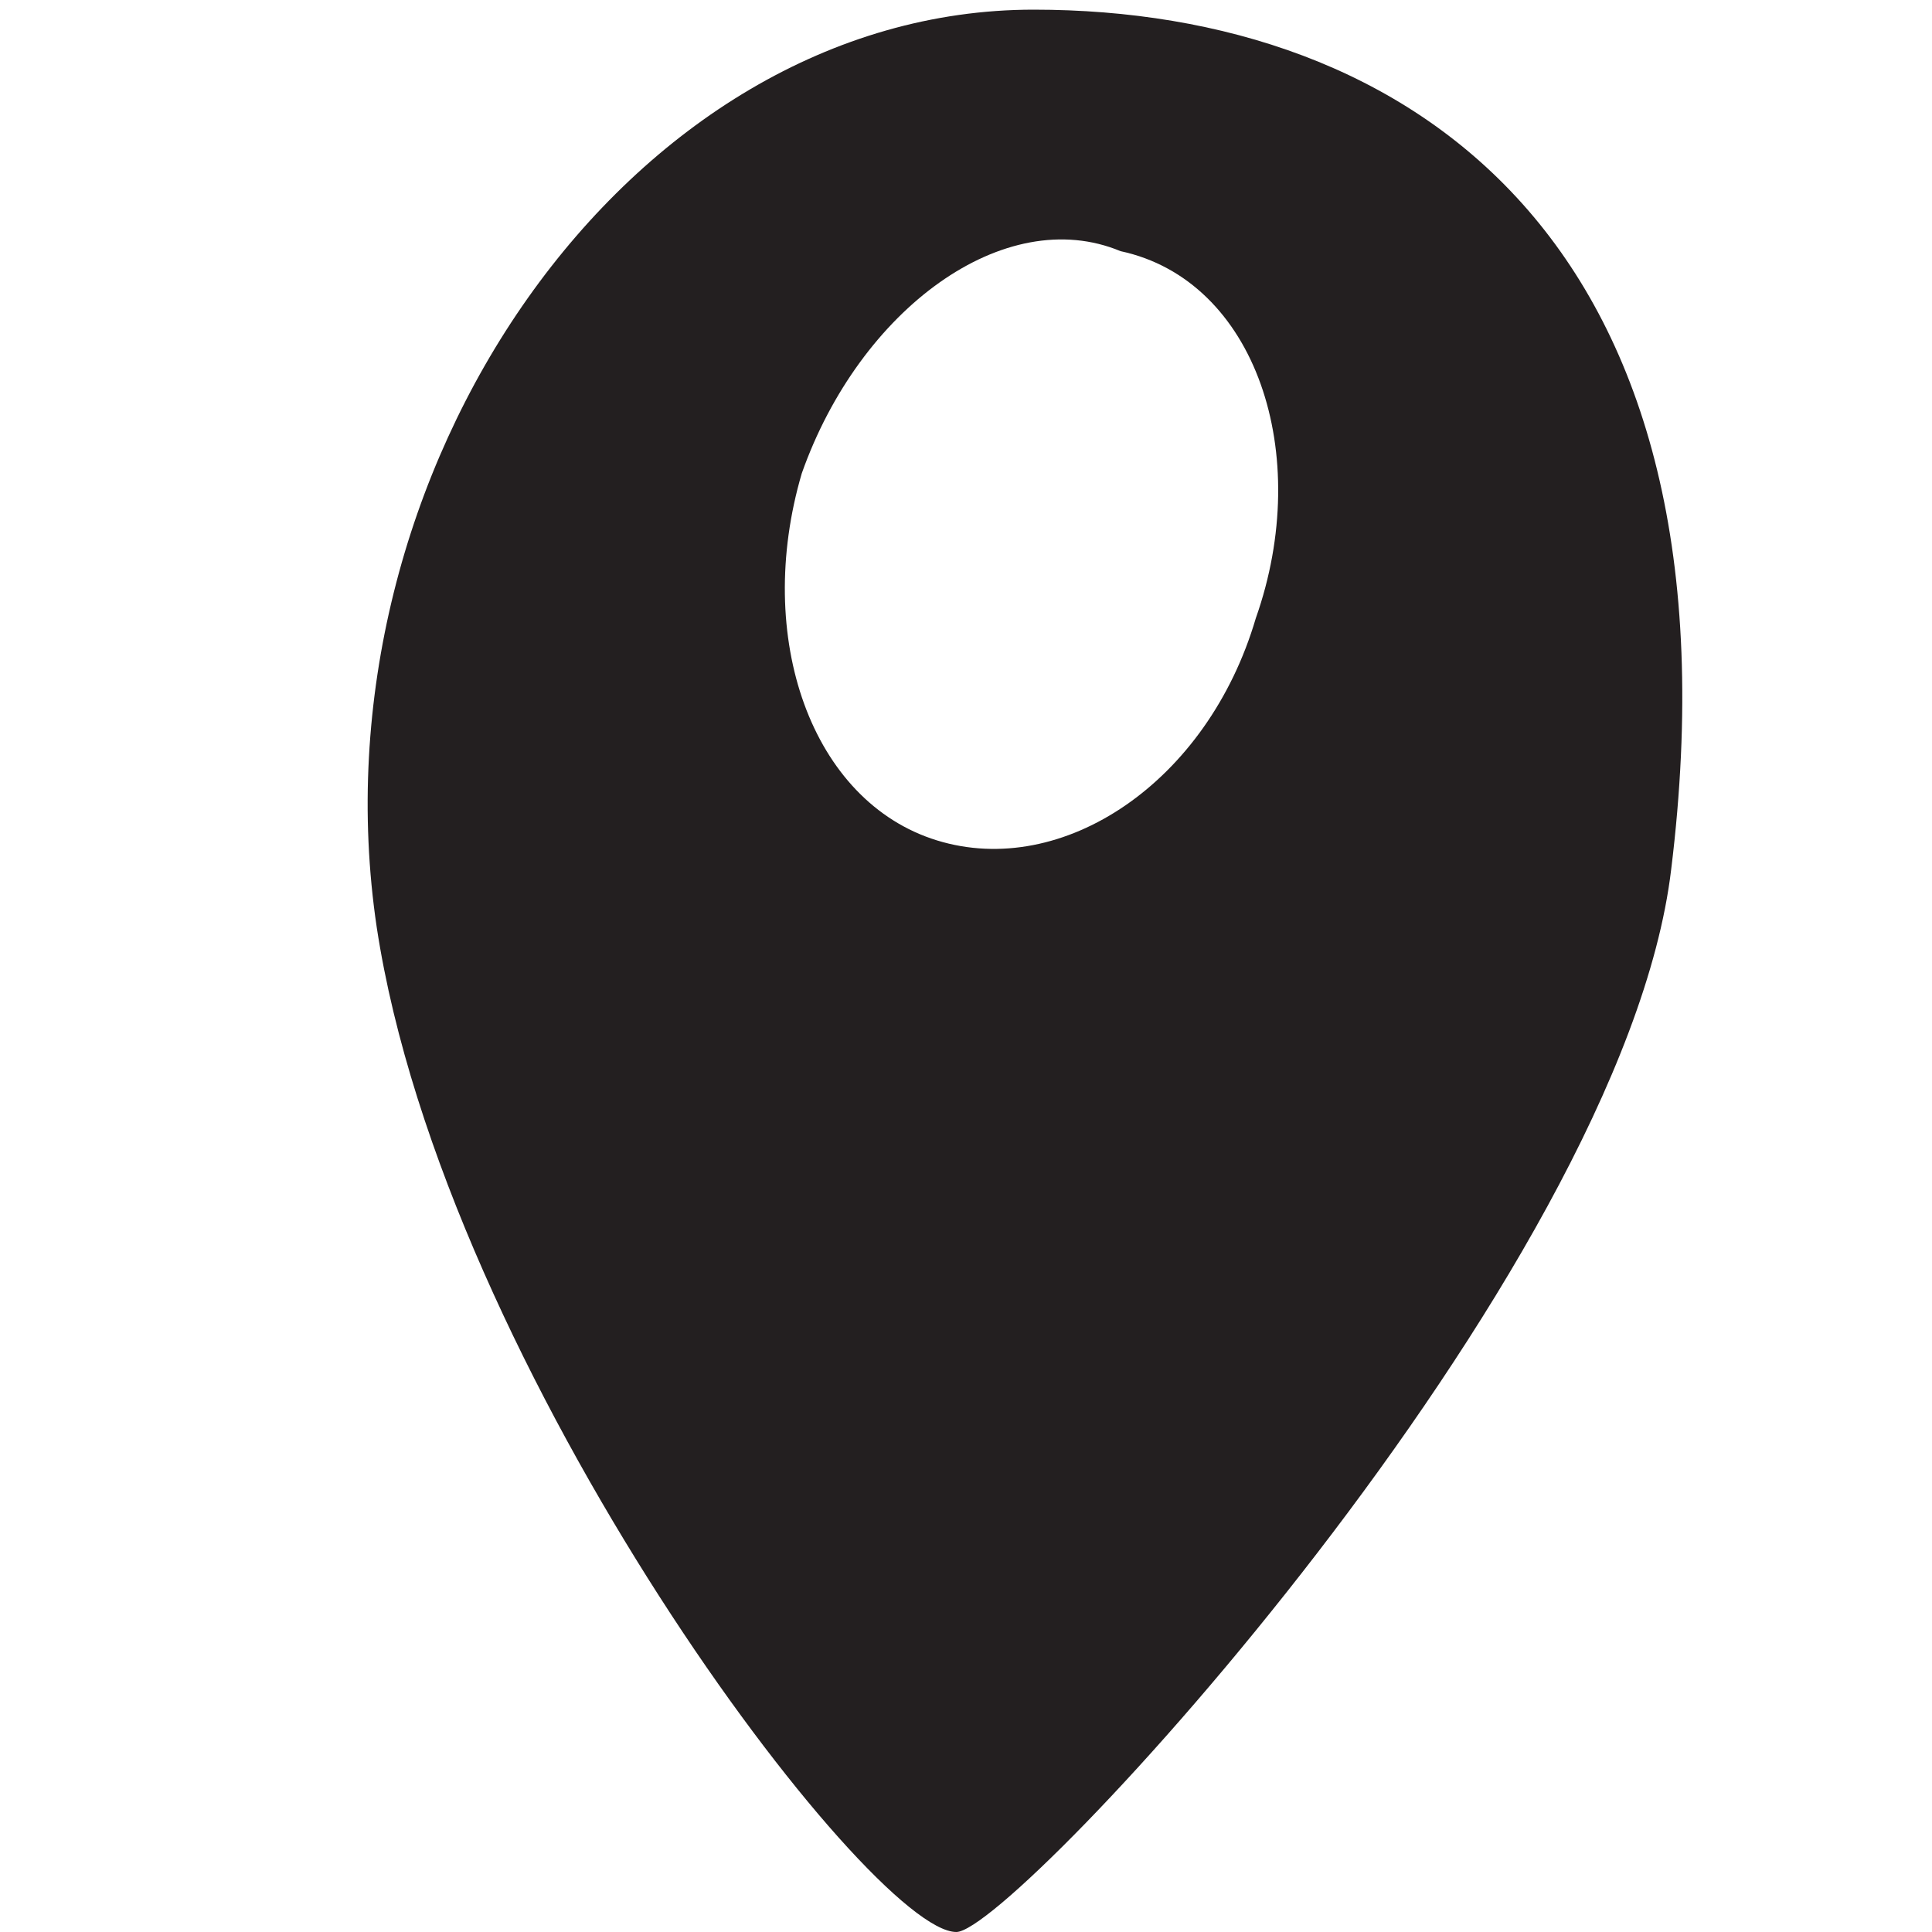
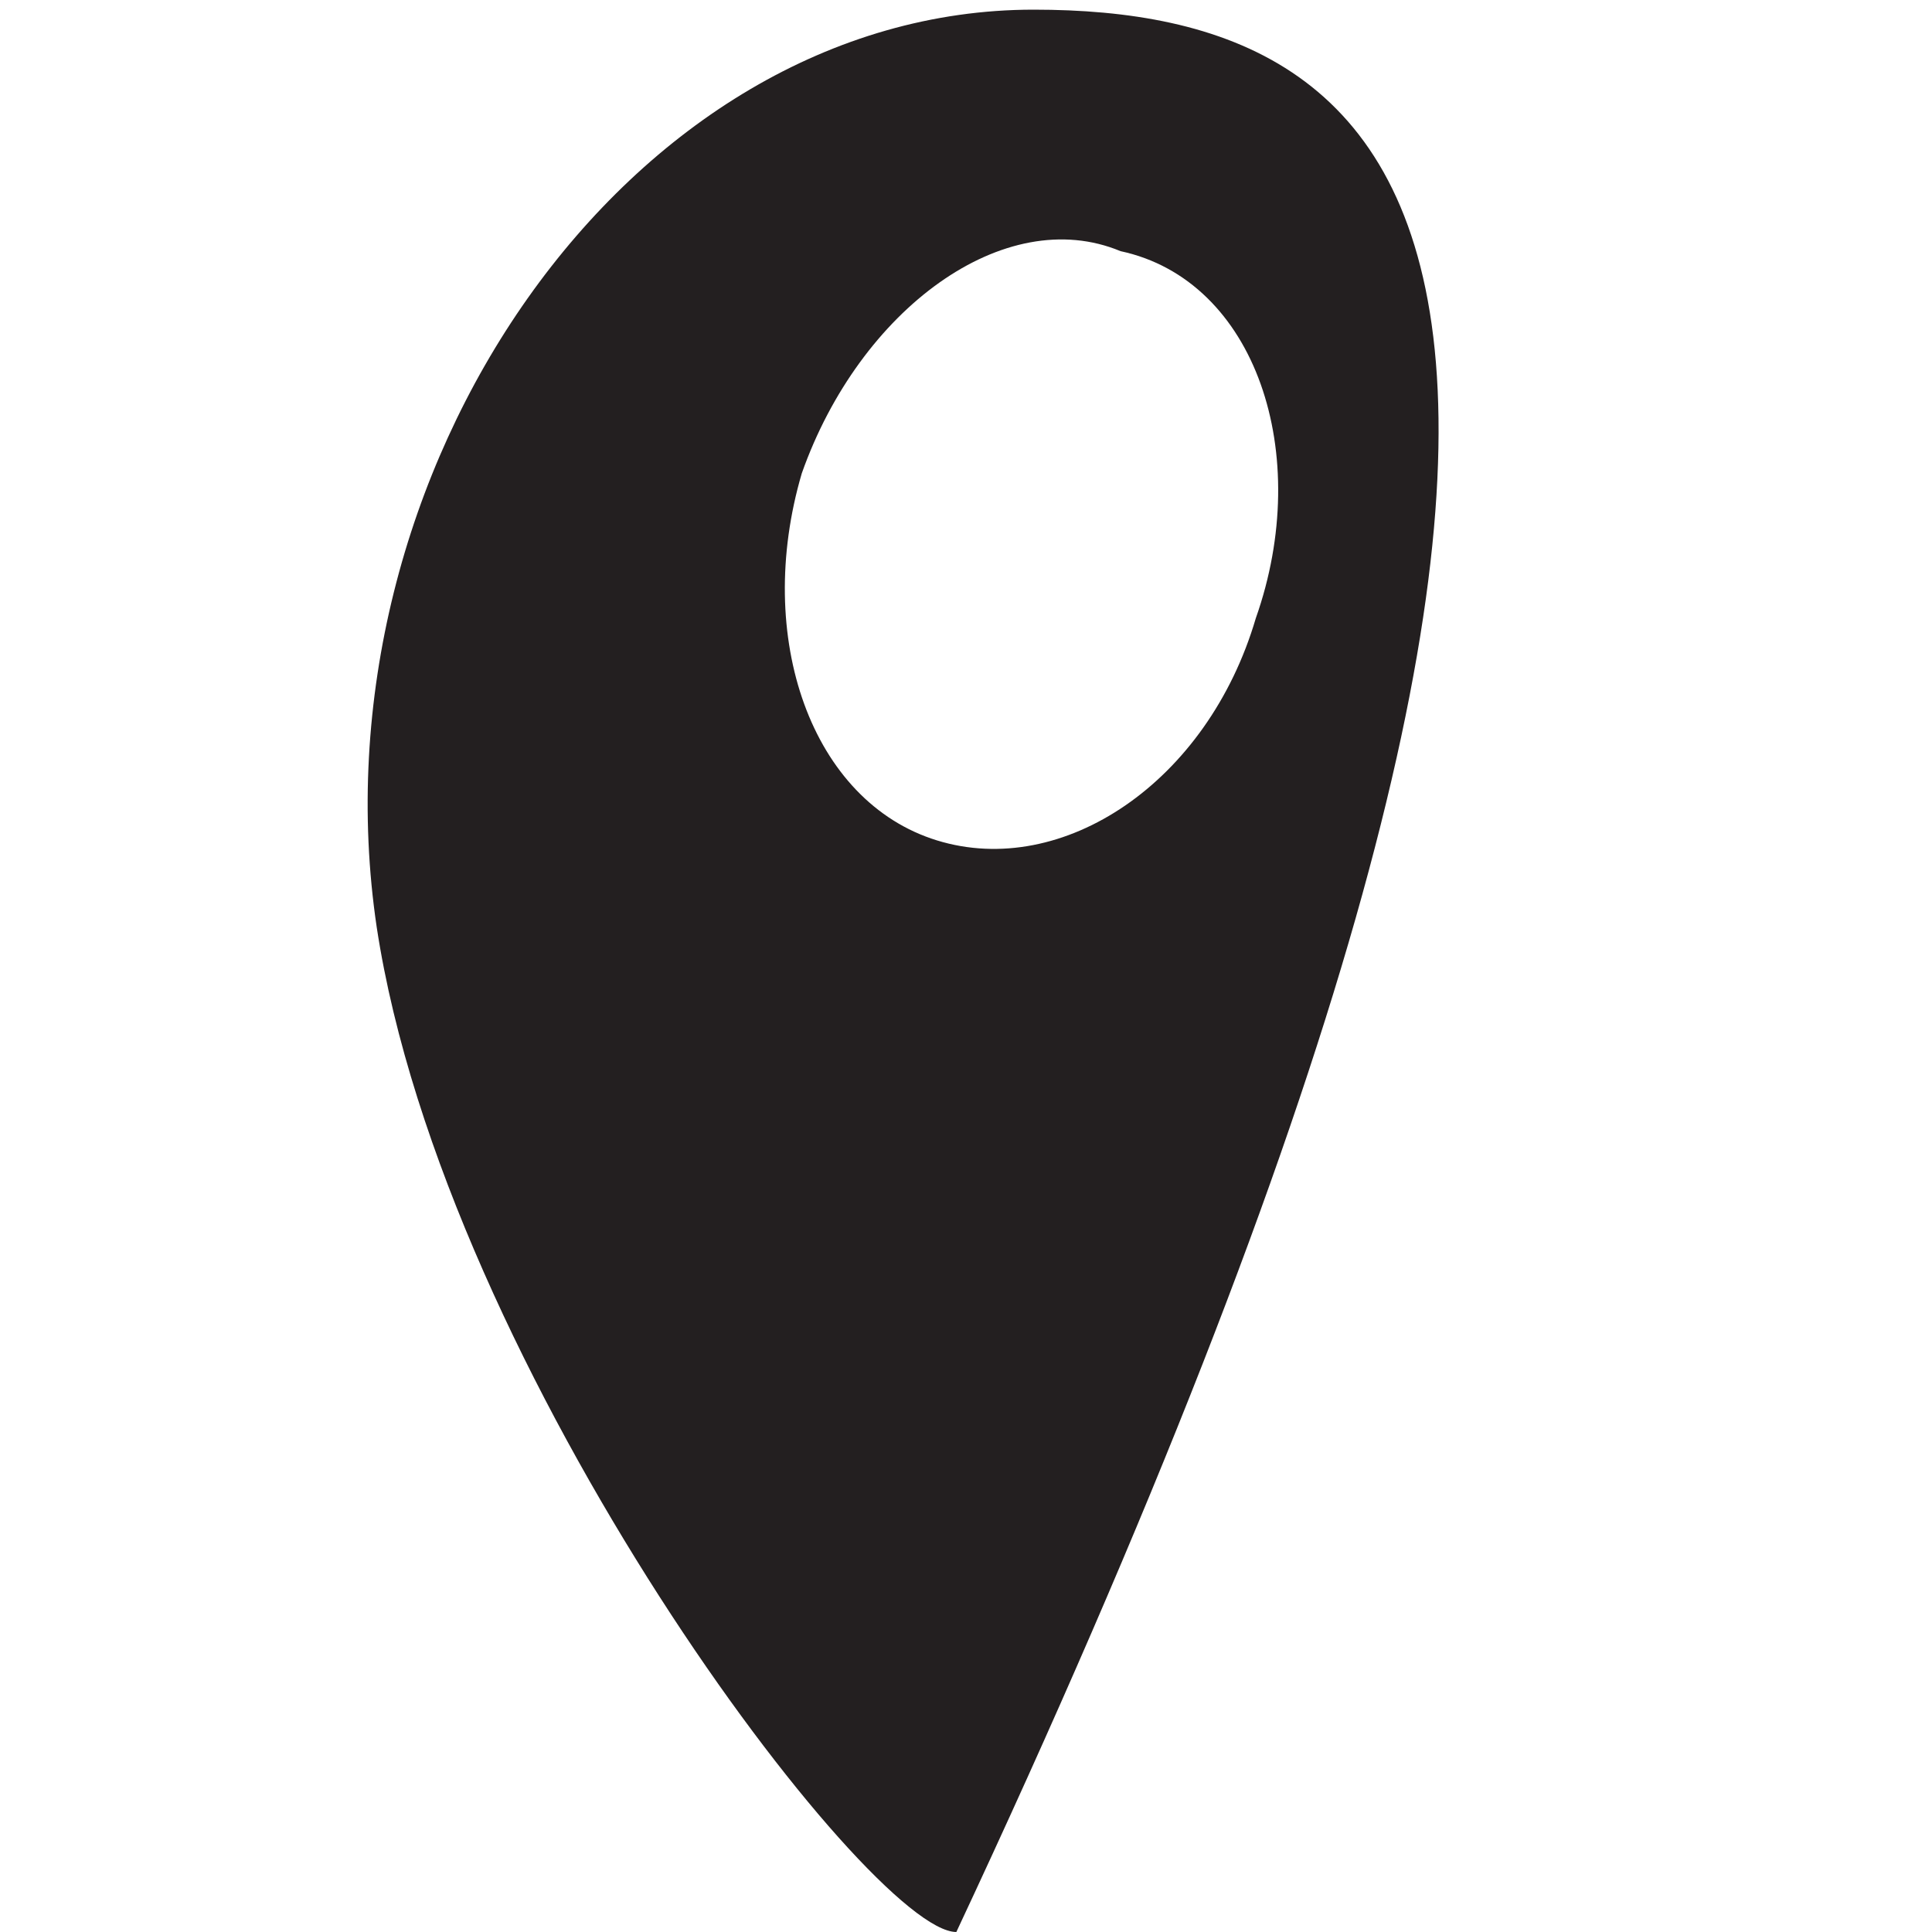
<svg xmlns="http://www.w3.org/2000/svg" version="1.1" id="Layer_1" x="0px" y="0px" viewBox="0 0 20 20" style="enable-background:new 0 0 20 20;" xml:space="preserve">
  <style type="text/css">
	.st0{fill:#231F20;}
	.st1{clip-path:url(#SVGID_2_);}
</style>
-   <path class="st0" d="M13,6.4C12.5,8.1,11,9.1,9.7,8.7C8.4,8.3,7.8,6.6,8.3,4.9c0.6-1.7,2.1-2.8,3.3-2.3C13,2.9,13.6,4.7,13,6.4   M10.7,0.1c-4.2,0-7.5,4.8-6.8,9.5C4.6,14.2,9,20,9.9,20c0.6,0,6.9-6.8,7.4-11C18.1,2.5,14.6,0.1,10.7,0.1" />
+   <path class="st0" d="M13,6.4C12.5,8.1,11,9.1,9.7,8.7C8.4,8.3,7.8,6.6,8.3,4.9c0.6-1.7,2.1-2.8,3.3-2.3C13,2.9,13.6,4.7,13,6.4   M10.7,0.1c-4.2,0-7.5,4.8-6.8,9.5C4.6,14.2,9,20,9.9,20C18.1,2.5,14.6,0.1,10.7,0.1" />
</svg>